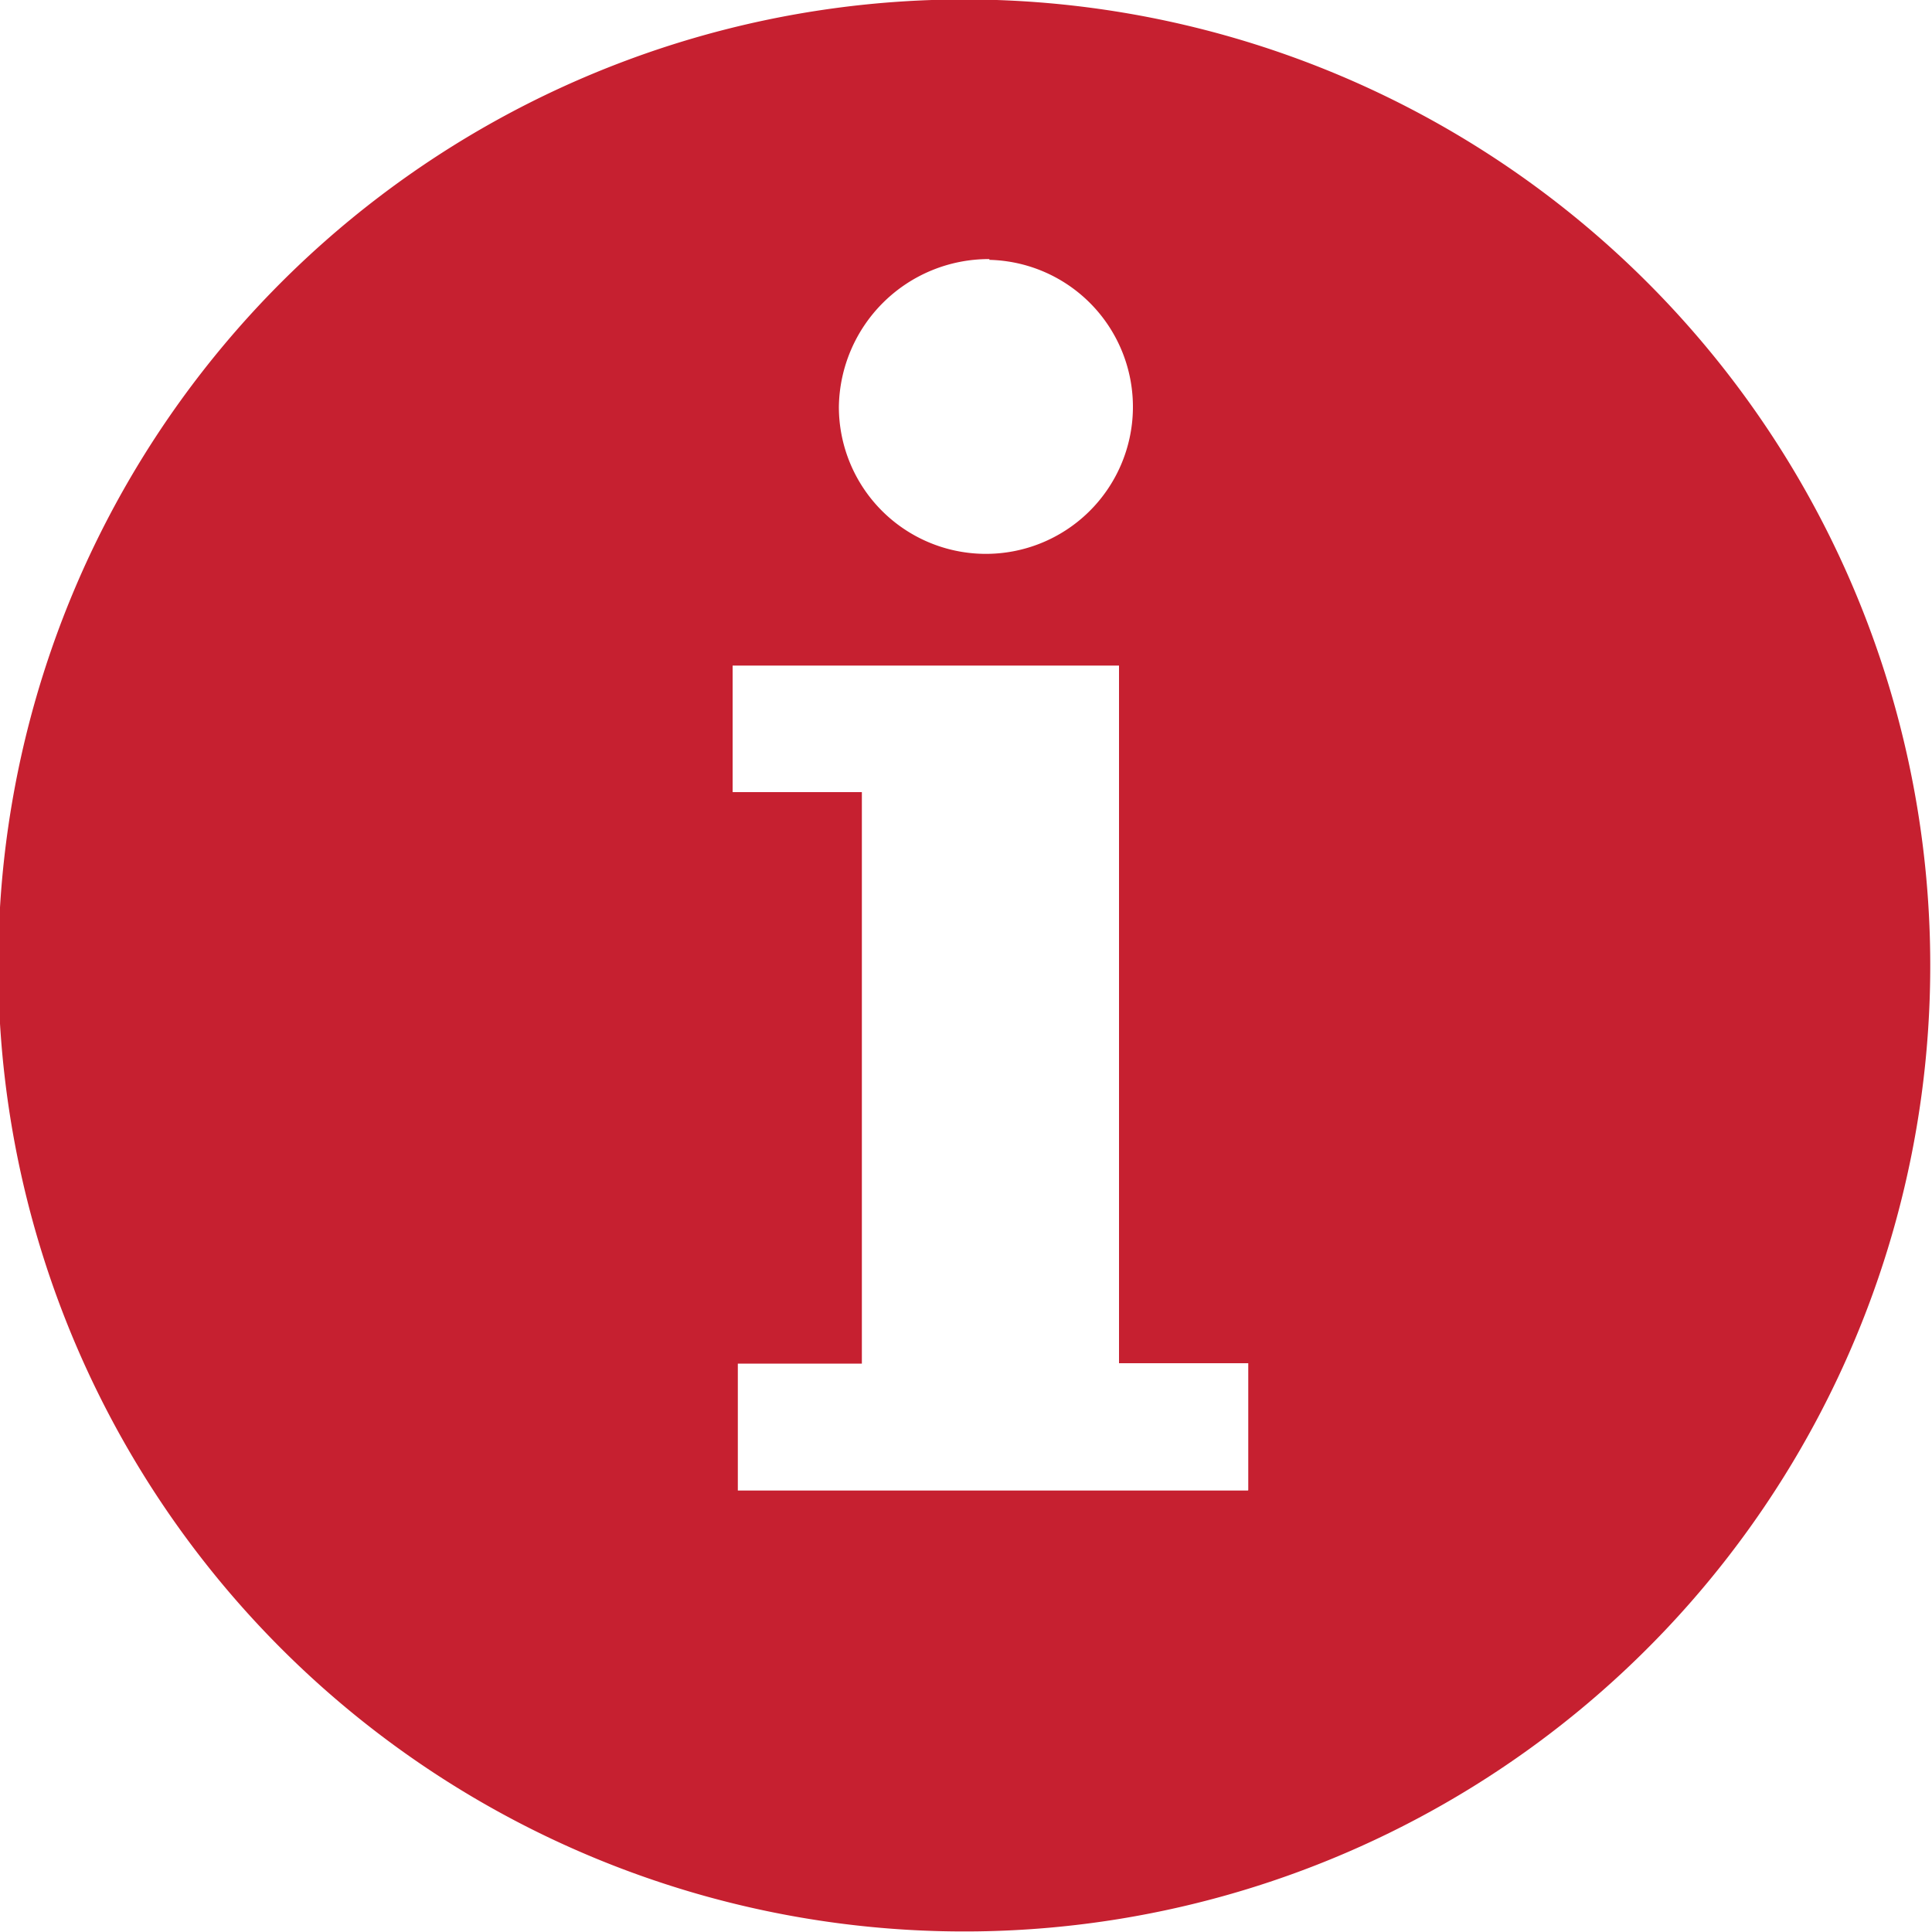
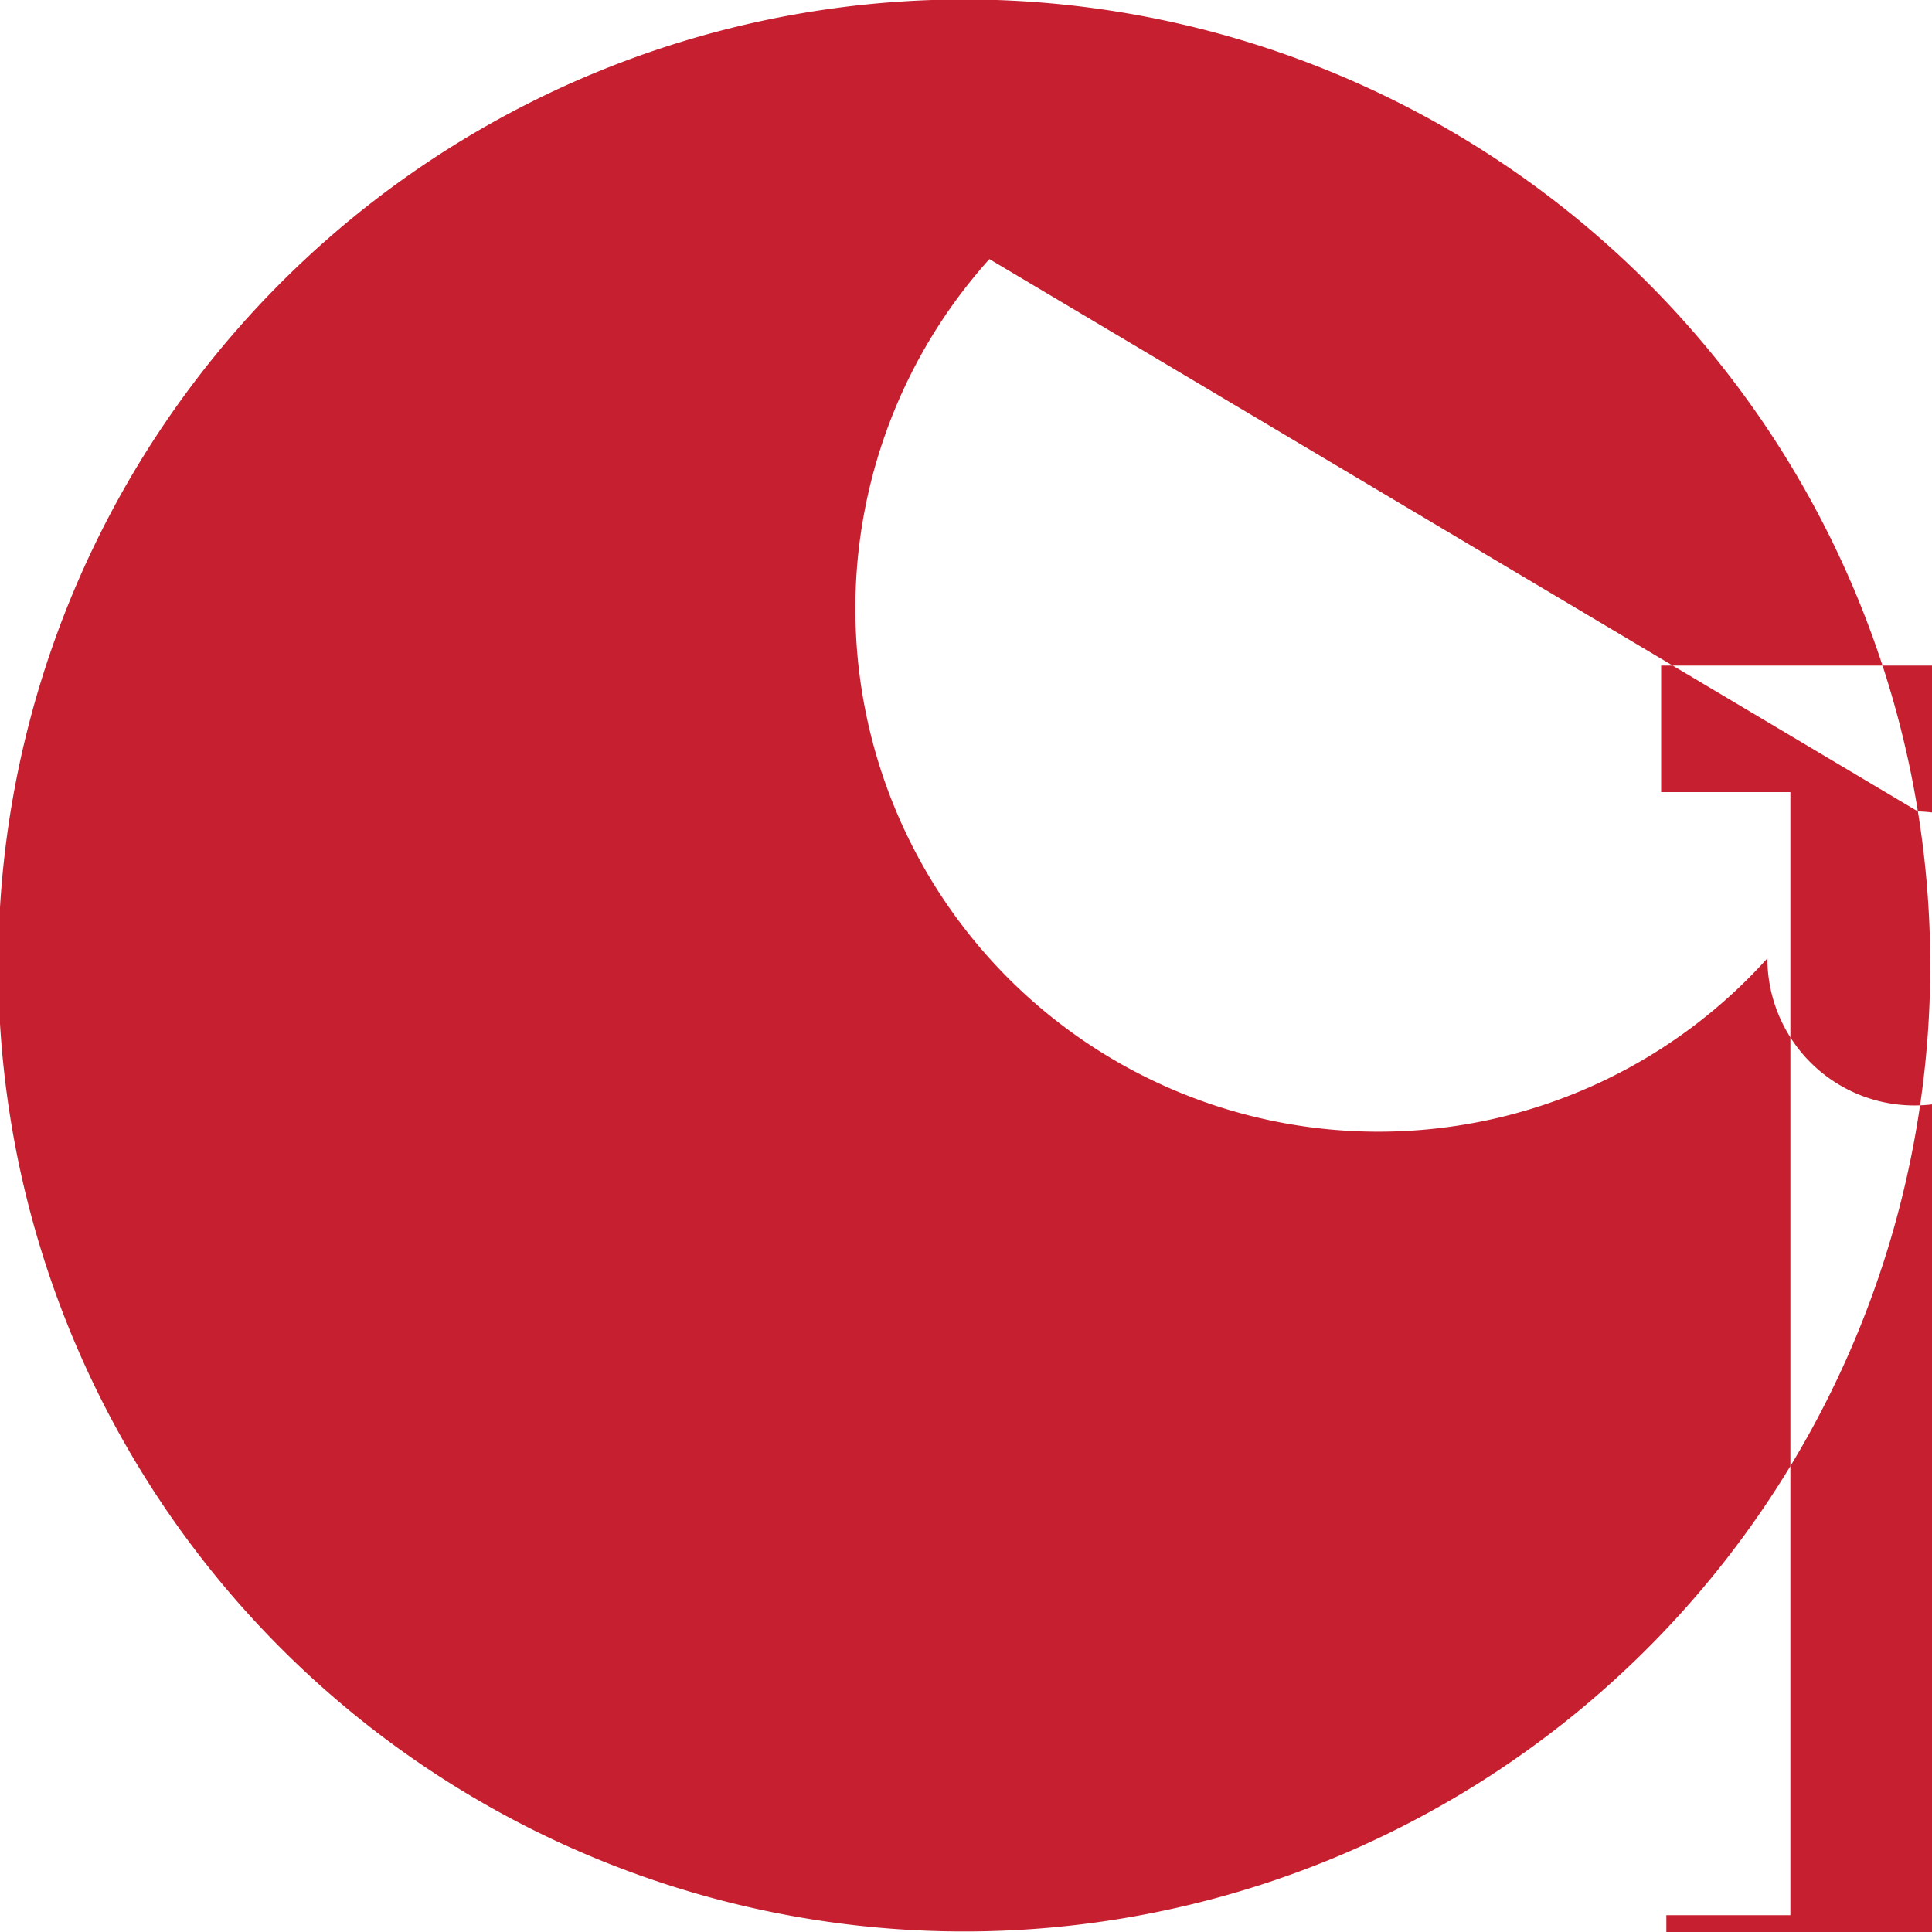
<svg xmlns="http://www.w3.org/2000/svg" width="10" height="10" viewBox="0 0 10 10">
  <defs>
    <style>
      .cls-1 {
        fill: #c62030;
        fill-rule: evenodd;
      }
    </style>
  </defs>
-   <path id="I" class="cls-1" d="M334.927,488.2a5,5,0,1,0-4.131,5.732A5,5,0,0,0,334.927,488.2Zm-4.806-2.855a0.761,0.761,0,1,1-.779.76A0.776,0.776,0,0,1,330.121,485.341Zm1.338,6.37h-2.64v-0.657h0.642V488.1h-0.669v-0.655h2v3.611h0.669v0.657Z" transform="translate(-325 -484)" />
+   <path id="I" class="cls-1" d="M334.927,488.2a5,5,0,1,0-4.131,5.732A5,5,0,0,0,334.927,488.2Za0.761,0.761,0,1,1-.779.76A0.776,0.776,0,0,1,330.121,485.341Zm1.338,6.37h-2.64v-0.657h0.642V488.1h-0.669v-0.655h2v3.611h0.669v0.657Z" transform="translate(-325 -484)" />
</svg>